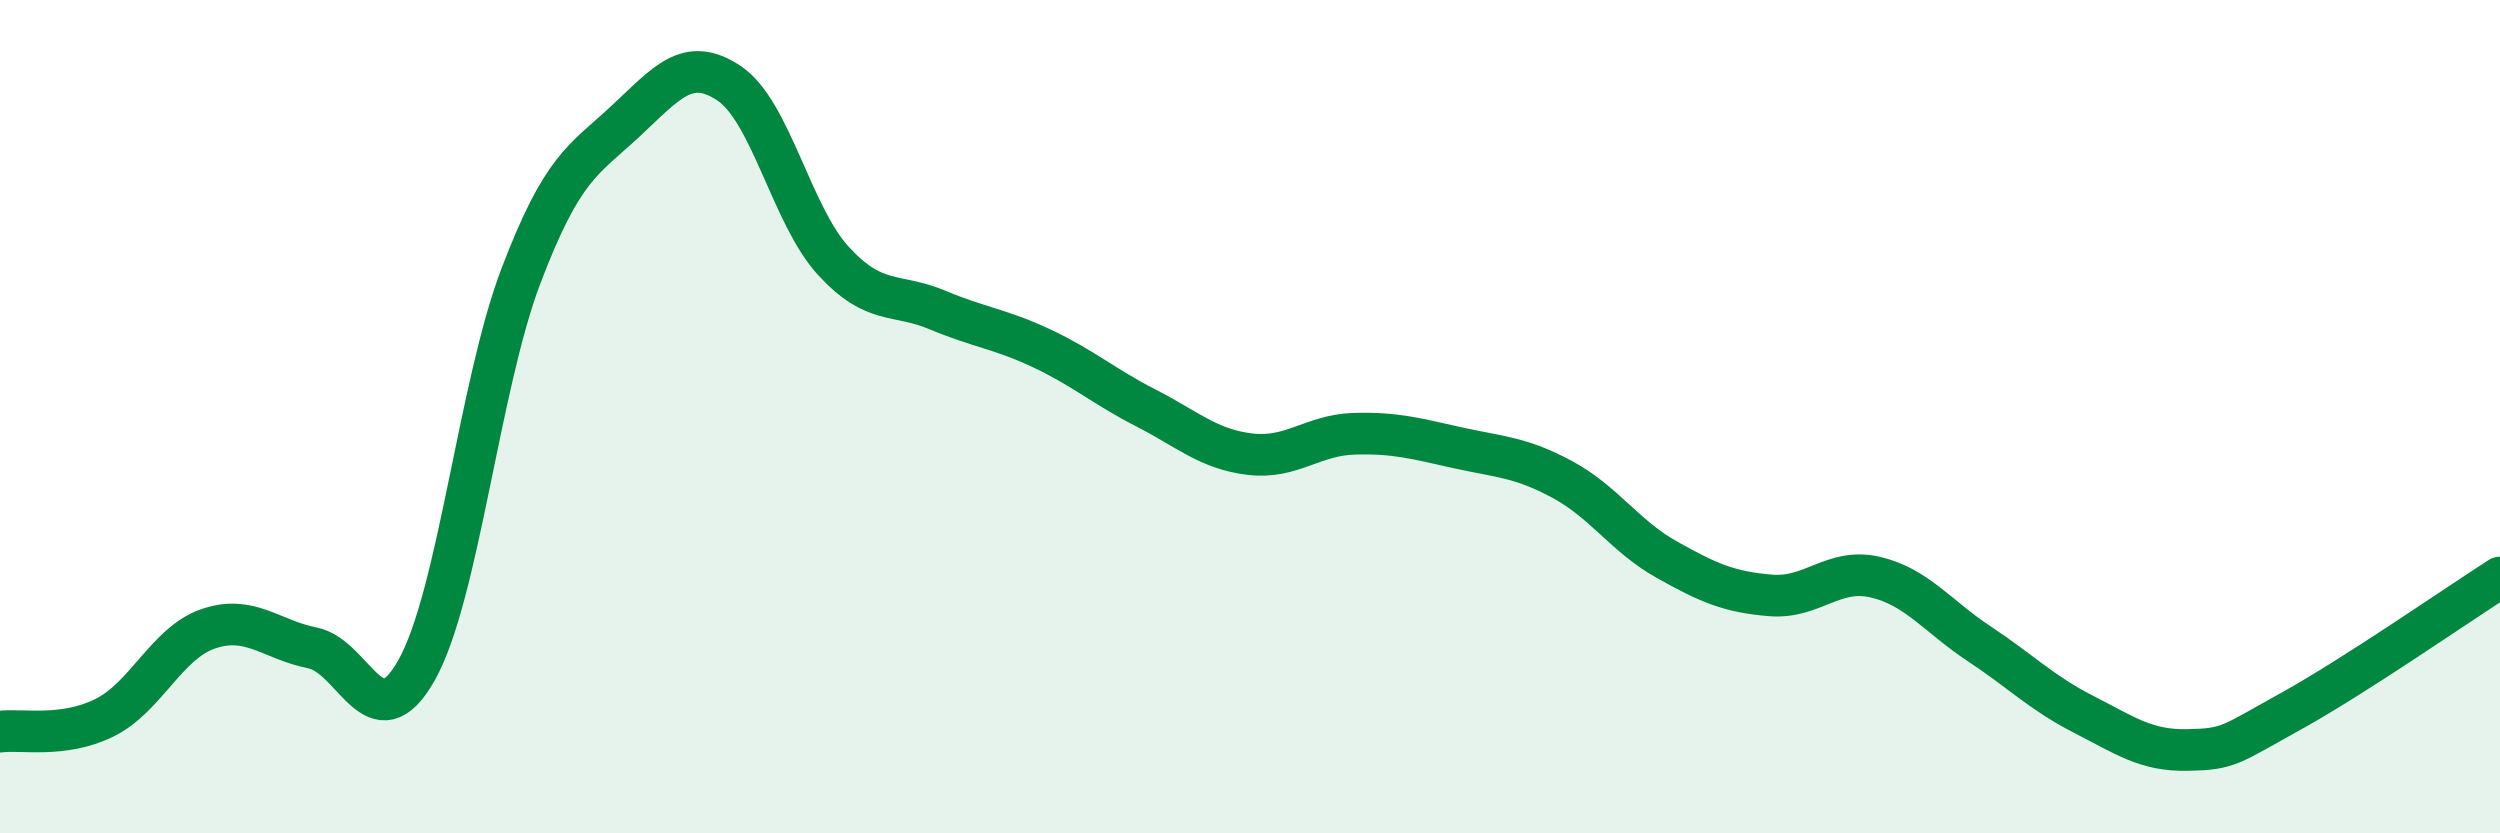
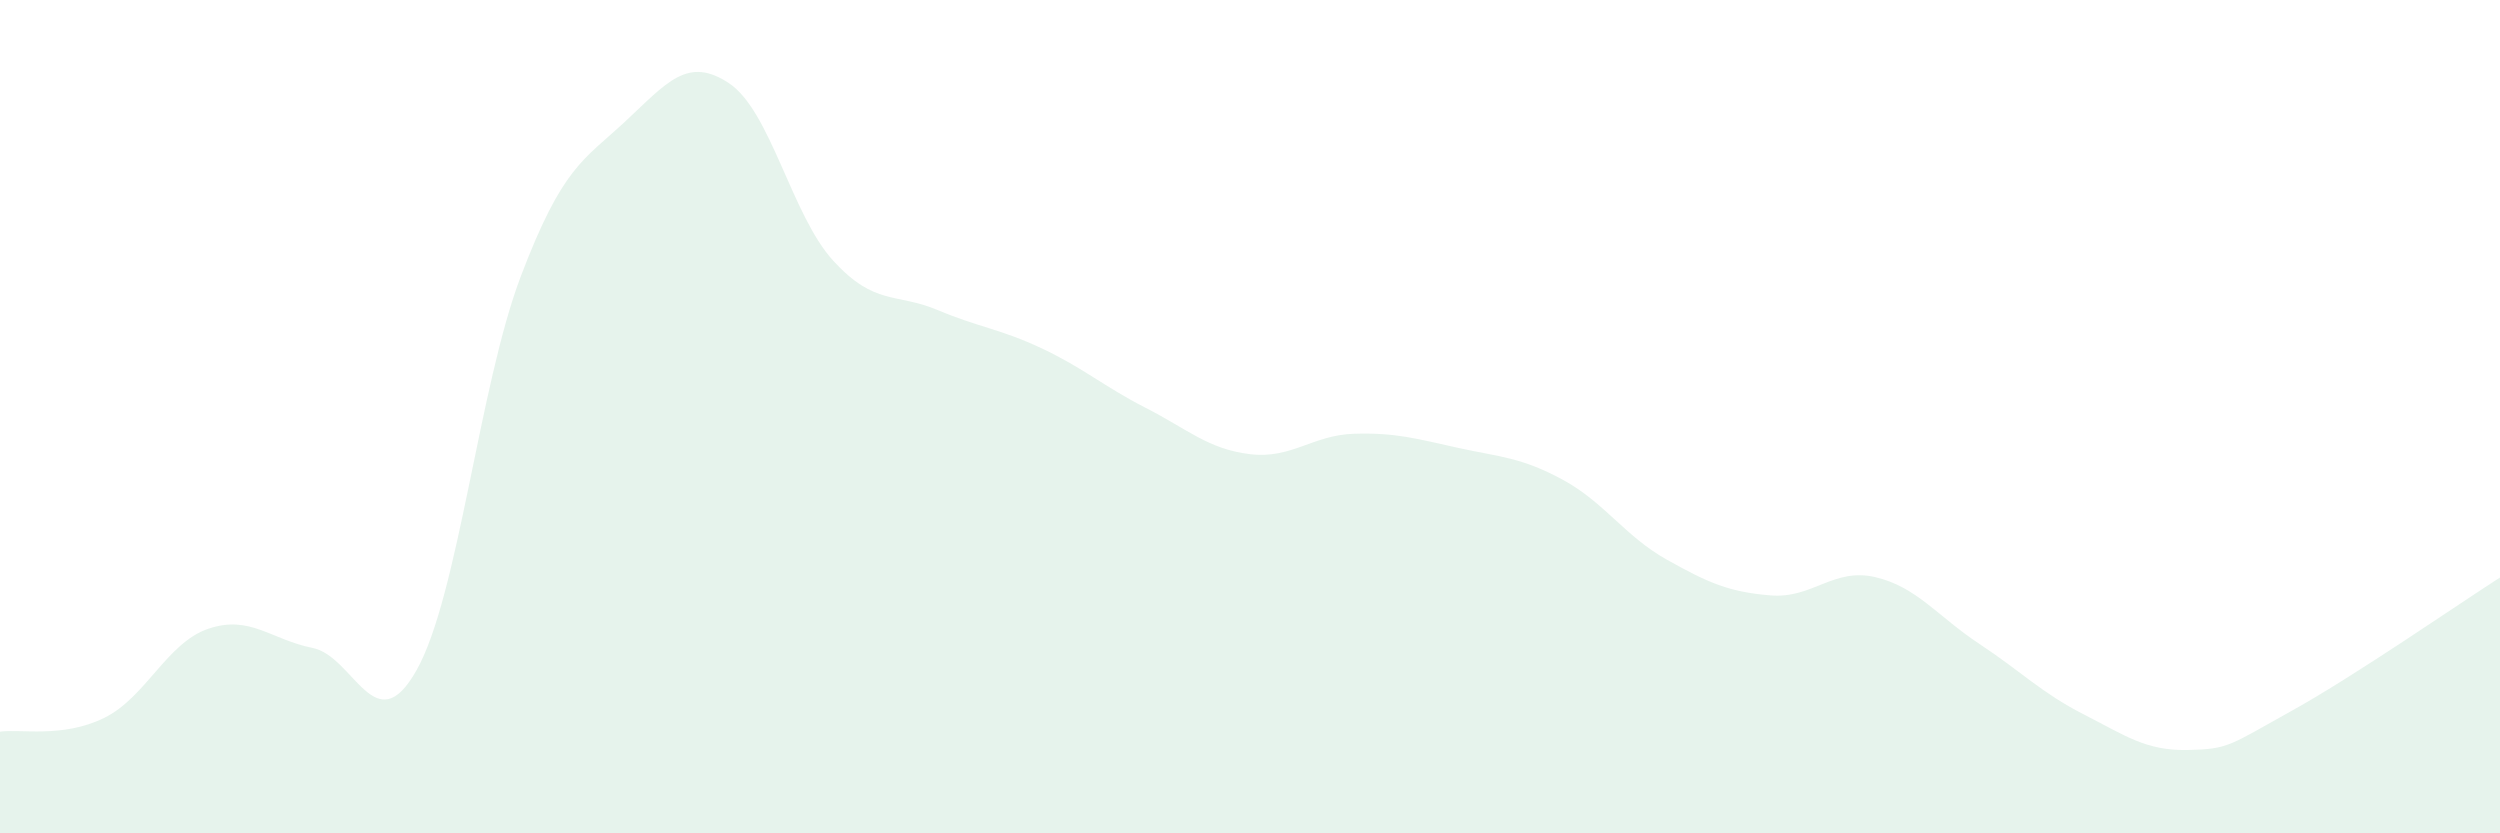
<svg xmlns="http://www.w3.org/2000/svg" width="60" height="20" viewBox="0 0 60 20">
  <path d="M 0,17.56 C 0.5,17.49 1.5,17.72 2.5,17.23 C 3.5,16.74 4,15.43 5,15.09 C 6,14.75 6.5,15.35 7.5,15.55 C 8.5,15.75 9,17.86 10,16.08 C 11,14.3 11.5,9.26 12.5,6.63 C 13.5,4 14,3.85 15,2.92 C 16,1.99 16.5,1.33 17.5,2 C 18.5,2.67 19,5.17 20,6.26 C 21,7.35 21.5,7.02 22.5,7.44 C 23.5,7.86 24,7.89 25,8.36 C 26,8.83 26.5,9.28 27.5,9.79 C 28.5,10.3 29,10.78 30,10.9 C 31,11.02 31.5,10.44 32.5,10.41 C 33.5,10.38 34,10.53 35,10.75 C 36,10.97 36.5,10.97 37.5,11.51 C 38.5,12.05 39,12.87 40,13.43 C 41,13.99 41.5,14.21 42.5,14.29 C 43.5,14.37 44,13.62 45,13.85 C 46,14.08 46.5,14.79 47.5,15.45 C 48.5,16.11 49,16.63 50,17.14 C 51,17.65 51.5,18.02 52.5,18 C 53.5,17.98 53.5,17.89 55,17.06 C 56.5,16.23 59,14.5 60,13.86L60 20L0 20Z" fill="#008740" opacity="0.1" stroke-linecap="round" stroke-linejoin="round" />
-   <path d="M 0,17.56 C 0.5,17.49 1.5,17.72 2.5,17.23 C 3.5,16.74 4,15.43 5,15.09 C 6,14.75 6.5,15.35 7.5,15.55 C 8.5,15.75 9,17.86 10,16.08 C 11,14.3 11.5,9.26 12.5,6.63 C 13.5,4 14,3.85 15,2.92 C 16,1.99 16.5,1.33 17.5,2 C 18.5,2.67 19,5.17 20,6.26 C 21,7.35 21.5,7.02 22.5,7.44 C 23.5,7.86 24,7.89 25,8.36 C 26,8.83 26.5,9.28 27.5,9.79 C 28.5,10.3 29,10.78 30,10.9 C 31,11.02 31.5,10.44 32.5,10.41 C 33.5,10.38 34,10.53 35,10.75 C 36,10.97 36.5,10.97 37.5,11.51 C 38.5,12.05 39,12.87 40,13.43 C 41,13.99 41.5,14.21 42.5,14.29 C 43.5,14.37 44,13.62 45,13.85 C 46,14.08 46.5,14.79 47.5,15.45 C 48.5,16.11 49,16.63 50,17.14 C 51,17.65 51.5,18.02 52.5,18 C 53.5,17.98 53.5,17.89 55,17.06 C 56.5,16.23 59,14.5 60,13.86" stroke="#008740" stroke-width="1" fill="none" stroke-linecap="round" stroke-linejoin="round" />
</svg>